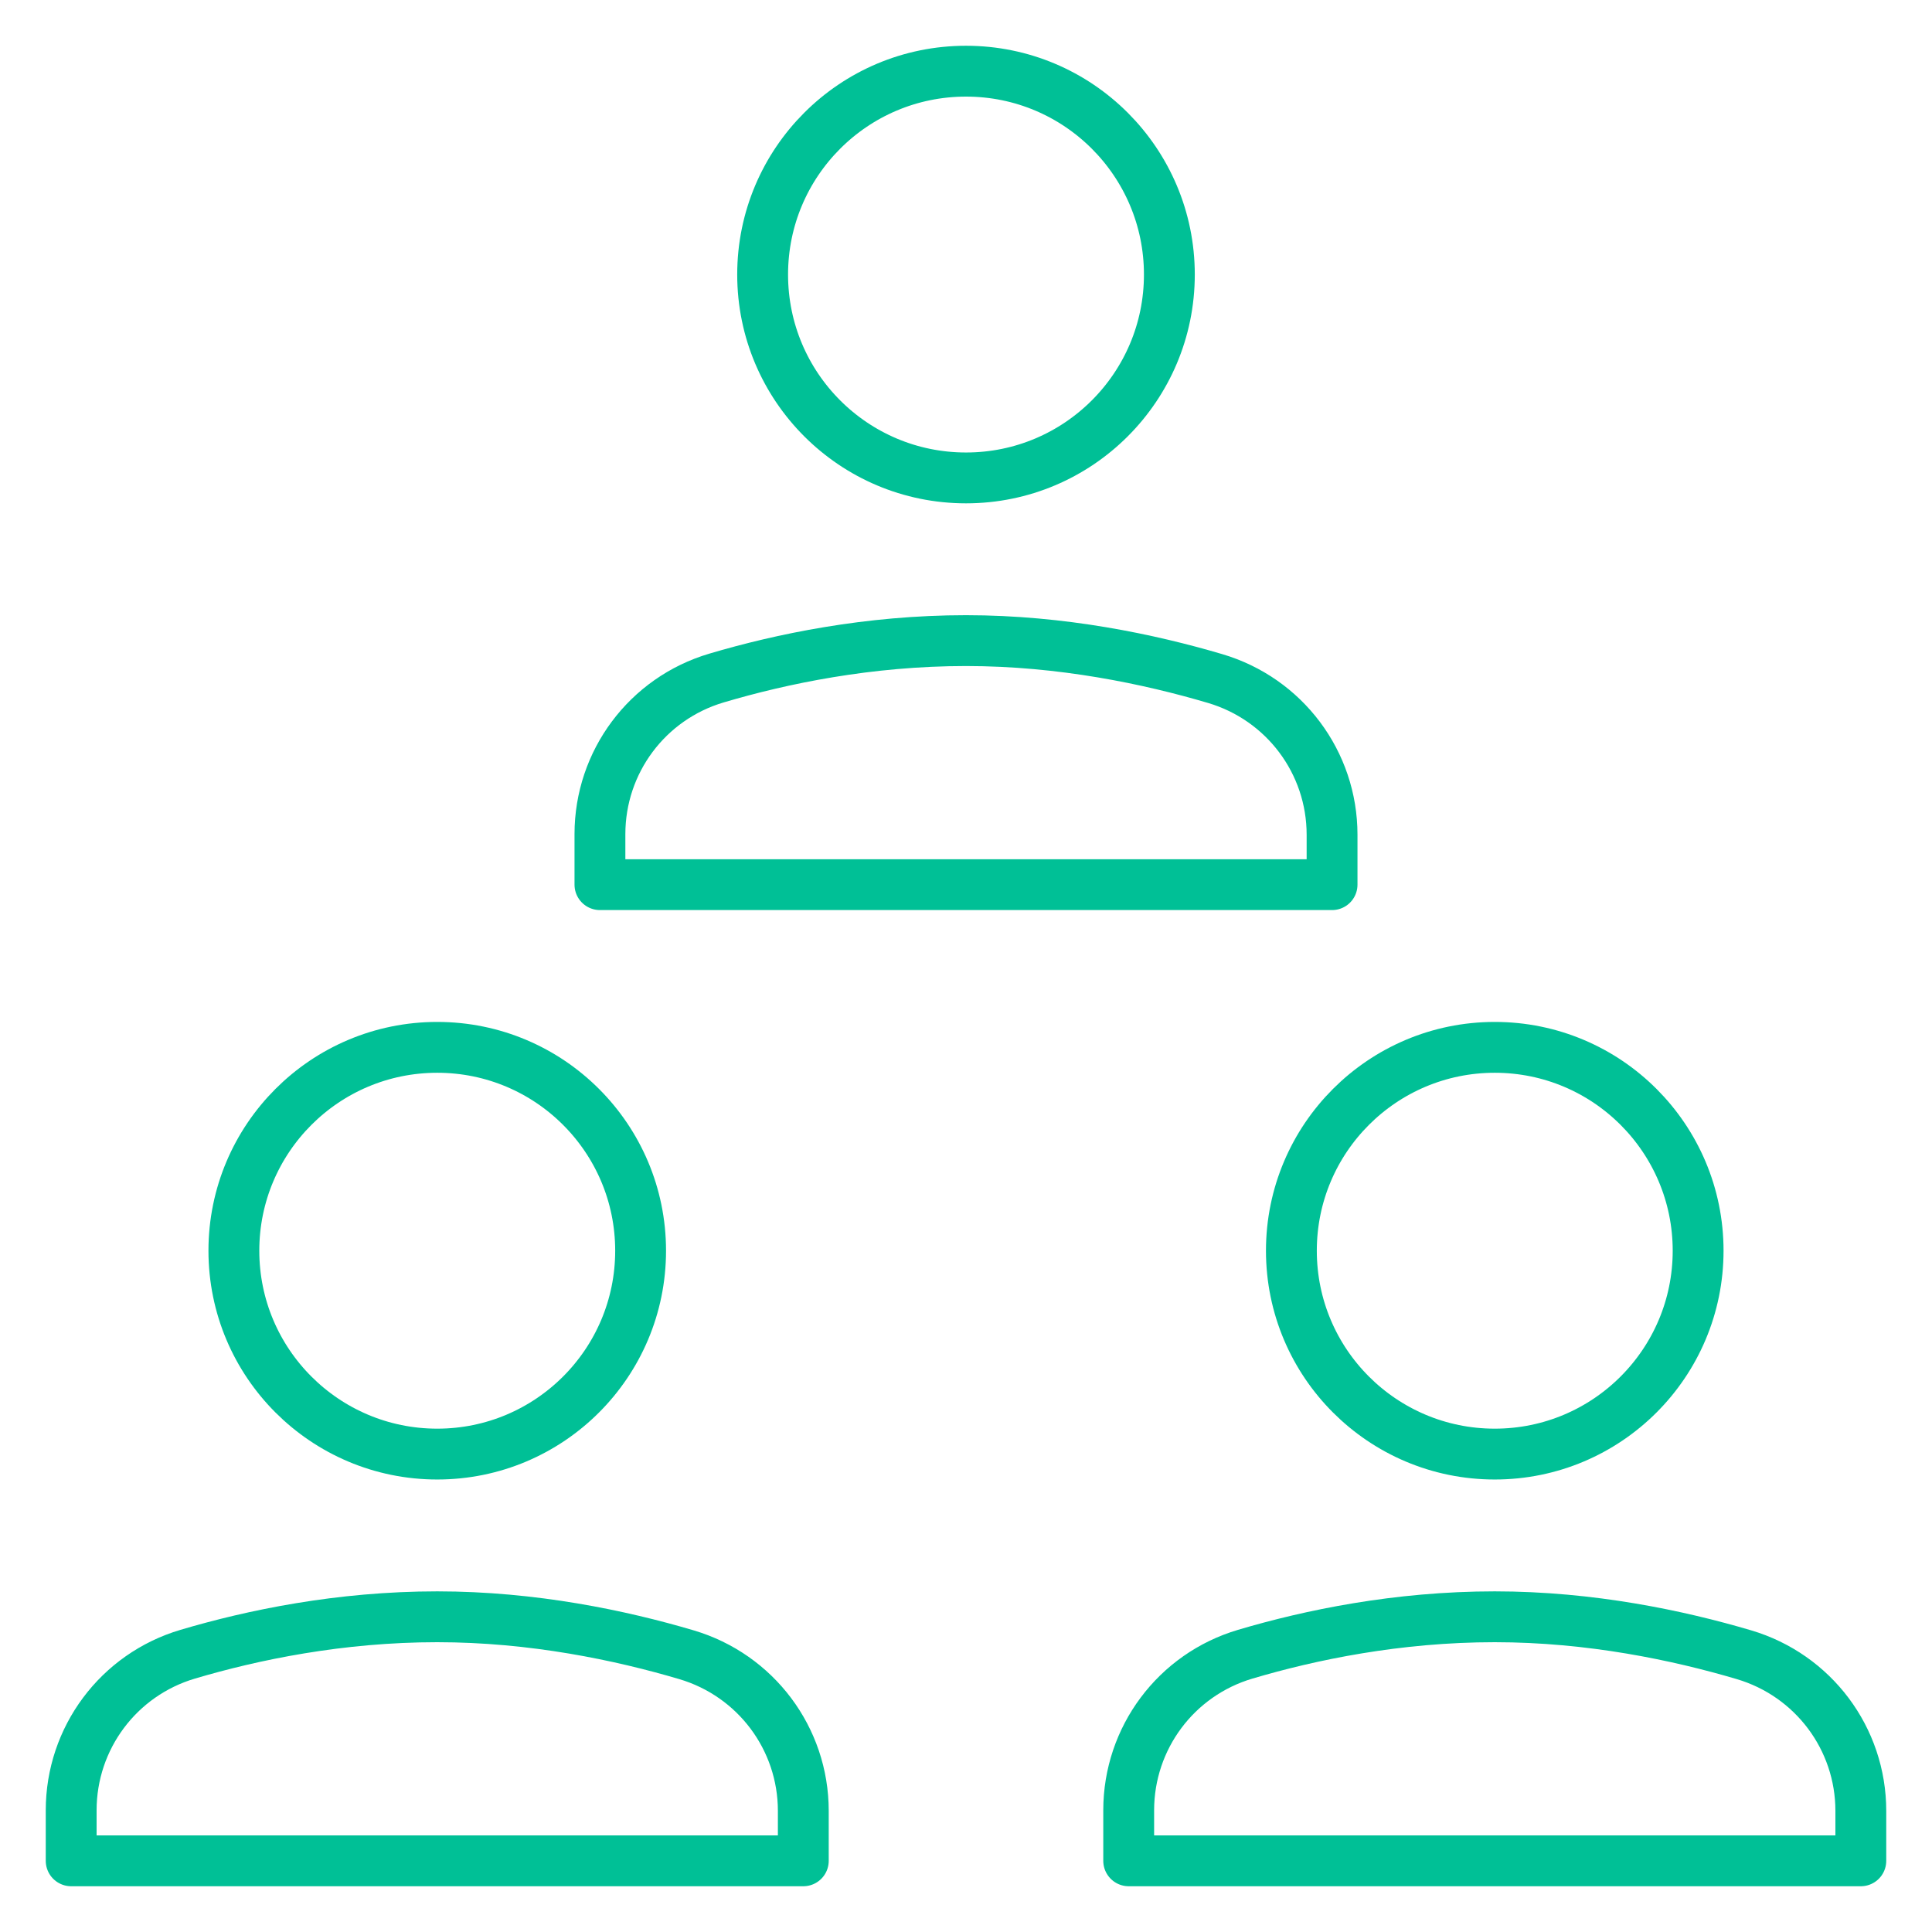
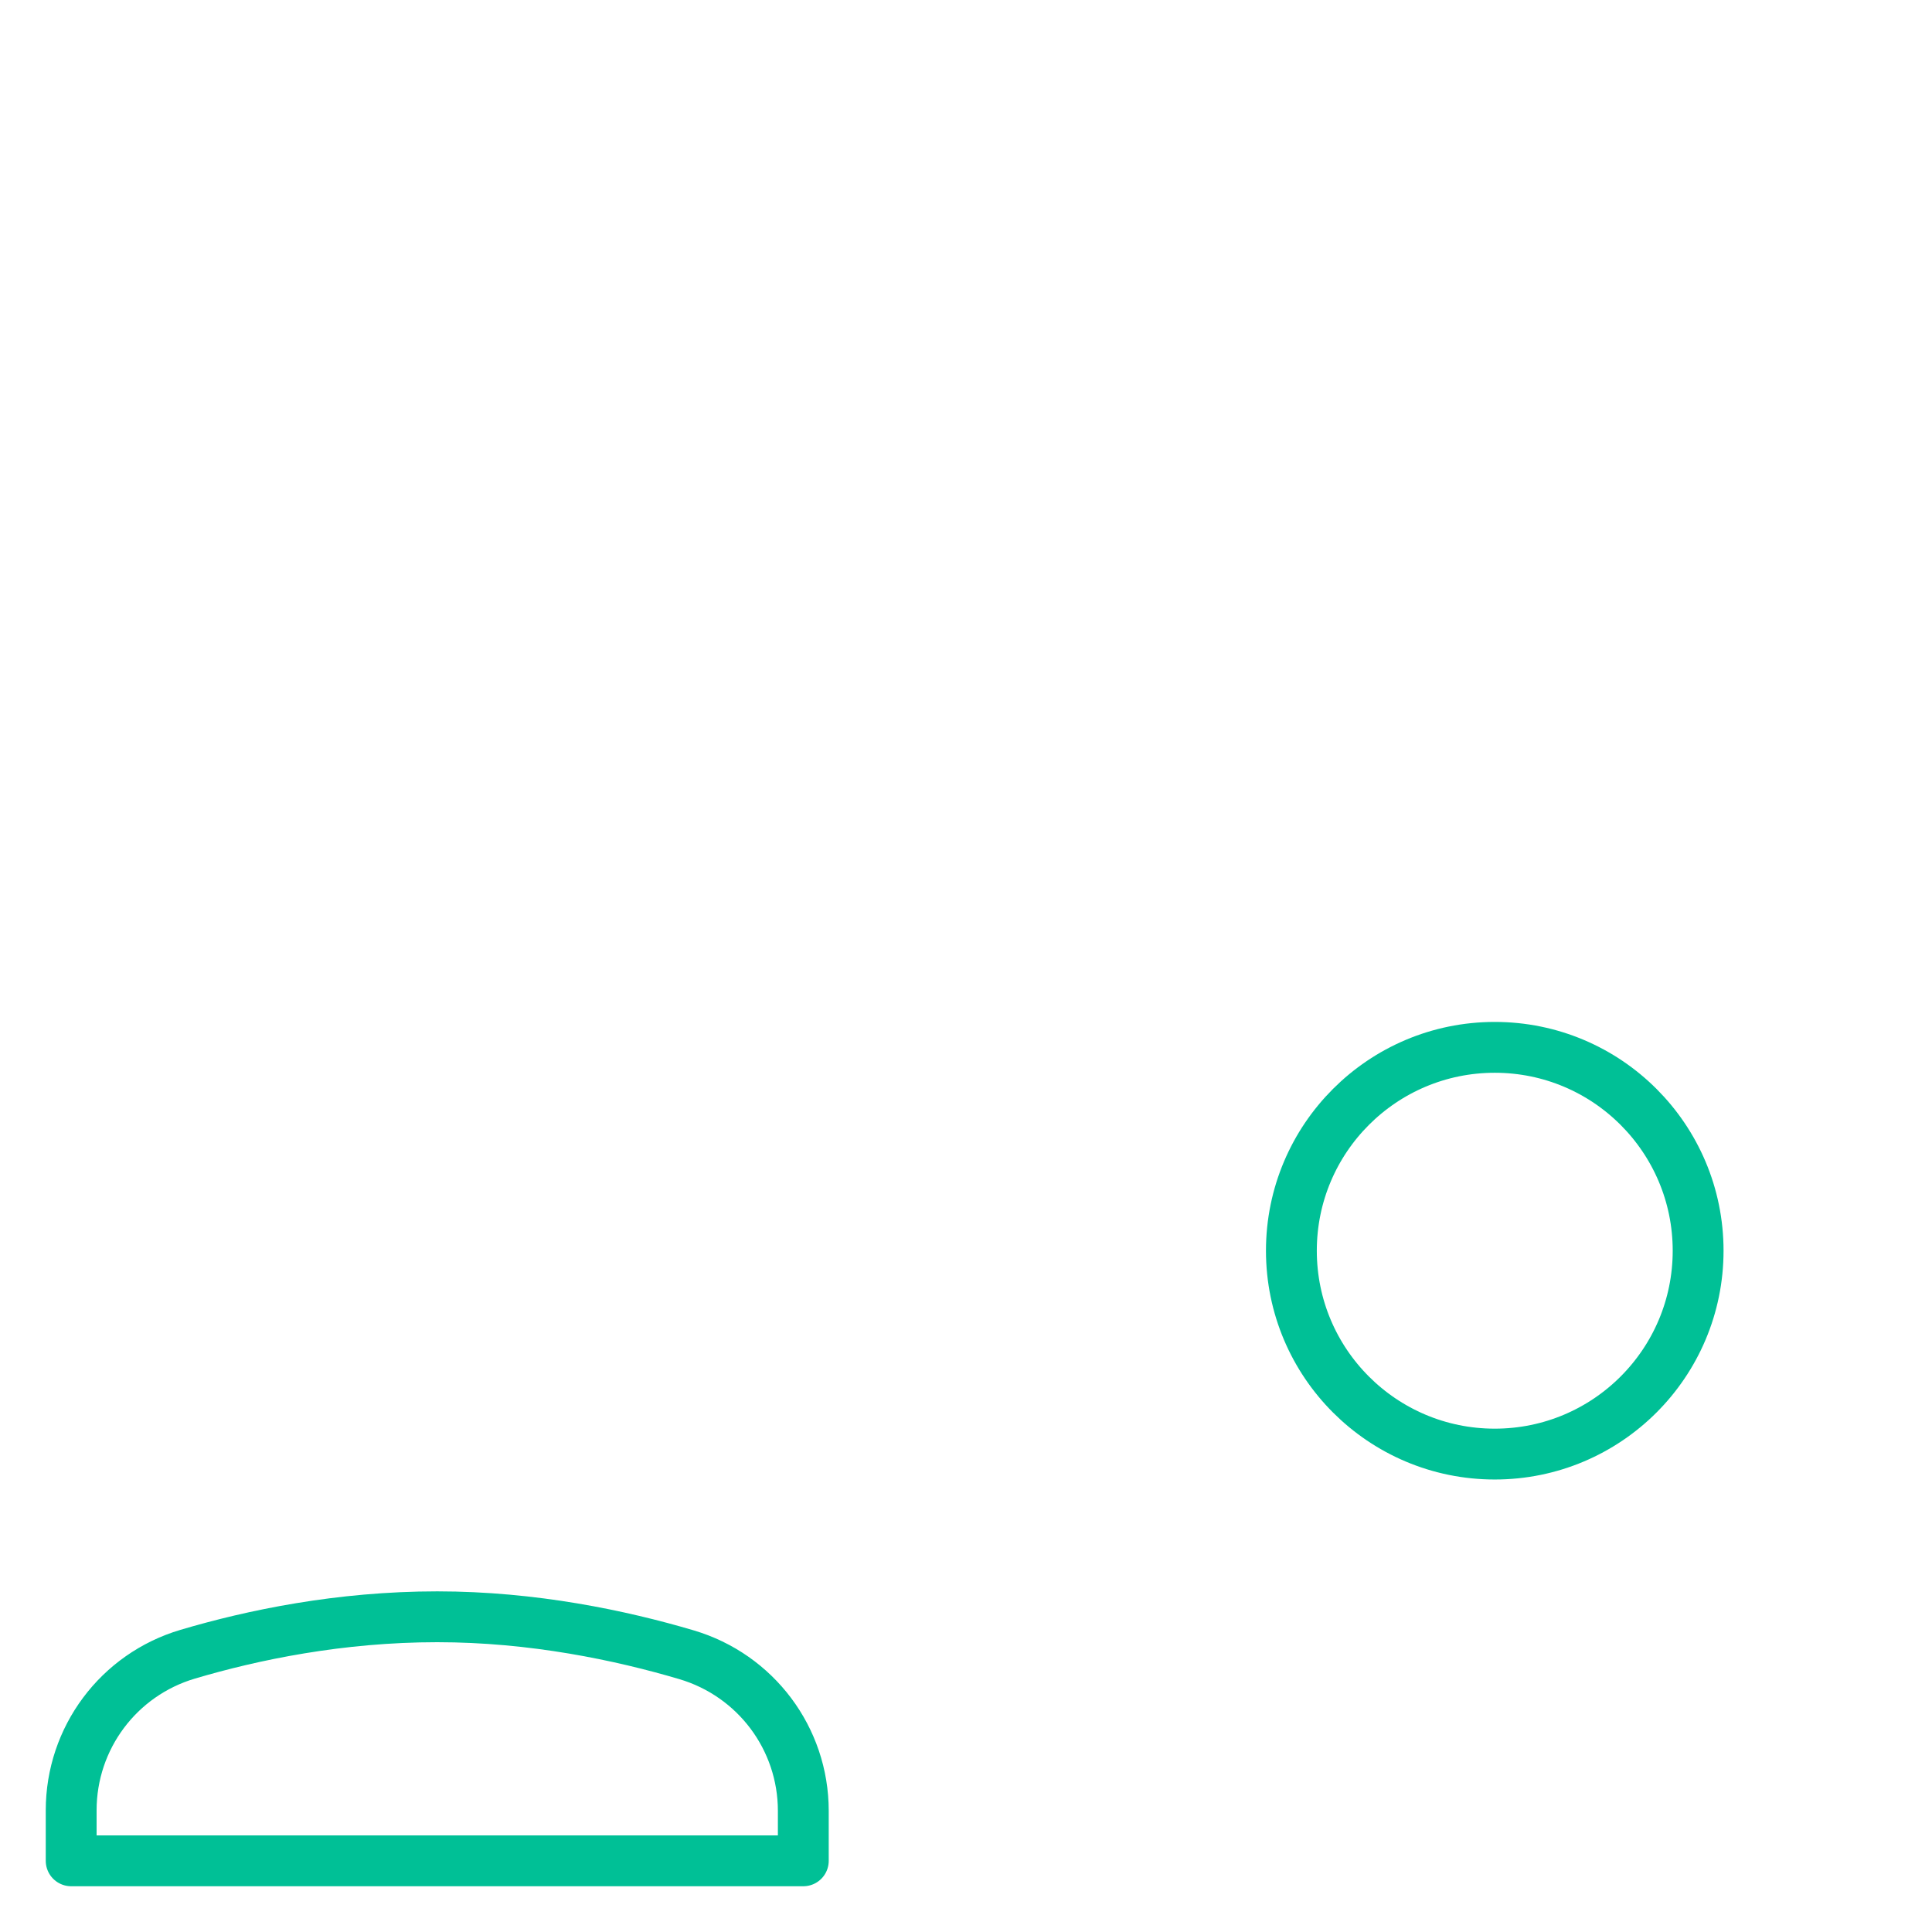
<svg xmlns="http://www.w3.org/2000/svg" width="38px" height="38px" viewBox="0 0 38 38" version="1.1">
  <title>co-working</title>
  <g id="Element---Icons" stroke="none" stroke-width="1" fill="none" fill-rule="evenodd" stroke-linecap="round" stroke-linejoin="round">
    <g id="Elements---Icons" transform="translate(-1028, -2670)" stroke="#00C096">
      <g id="co-working" transform="translate(1029, 2671)">
        <path d="M14.8,35.6 L0.4,35.6 L0.4,34.606 C0.4,33.186 1.331,31.939 2.693,31.536 C3.968,31.158 5.683,30.8 7.6,30.8 C9.485,30.8 11.211,31.165 12.5,31.546 C13.864,31.949 14.8,33.195 14.8,34.618 L14.8,35.6 Z" id="Path" />
-         <circle id="Oval" cx="7.6" cy="23.6" r="4" />
-         <path d="M35.6,35.6 L21.2,35.6 L21.2,34.606 C21.2,33.186 22.131,31.939 23.493,31.536 C24.768,31.158 26.483,30.8 28.4,30.8 C30.285,30.8 32.011,31.165 33.3,31.546 C34.664,31.949 35.6,33.195 35.6,34.618 L35.6,35.6 Z" id="Path" />
        <circle id="Oval" cx="28.4" cy="23.6" r="4" />
-         <path d="M25.2,16.4 L10.8,16.4 L10.8,15.406 C10.8,13.986 11.731,12.739 13.093,12.336 C14.368,11.958 16.083,11.6 18,11.6 C19.885,11.6 21.611,11.965 22.9,12.346 C24.264,12.749 25.2,13.995 25.2,15.418 L25.2,16.4 Z" id="Path" />
-         <circle id="Oval" cx="18" cy="4.4" r="4" />
      </g>
    </g>
  </g>
</svg>